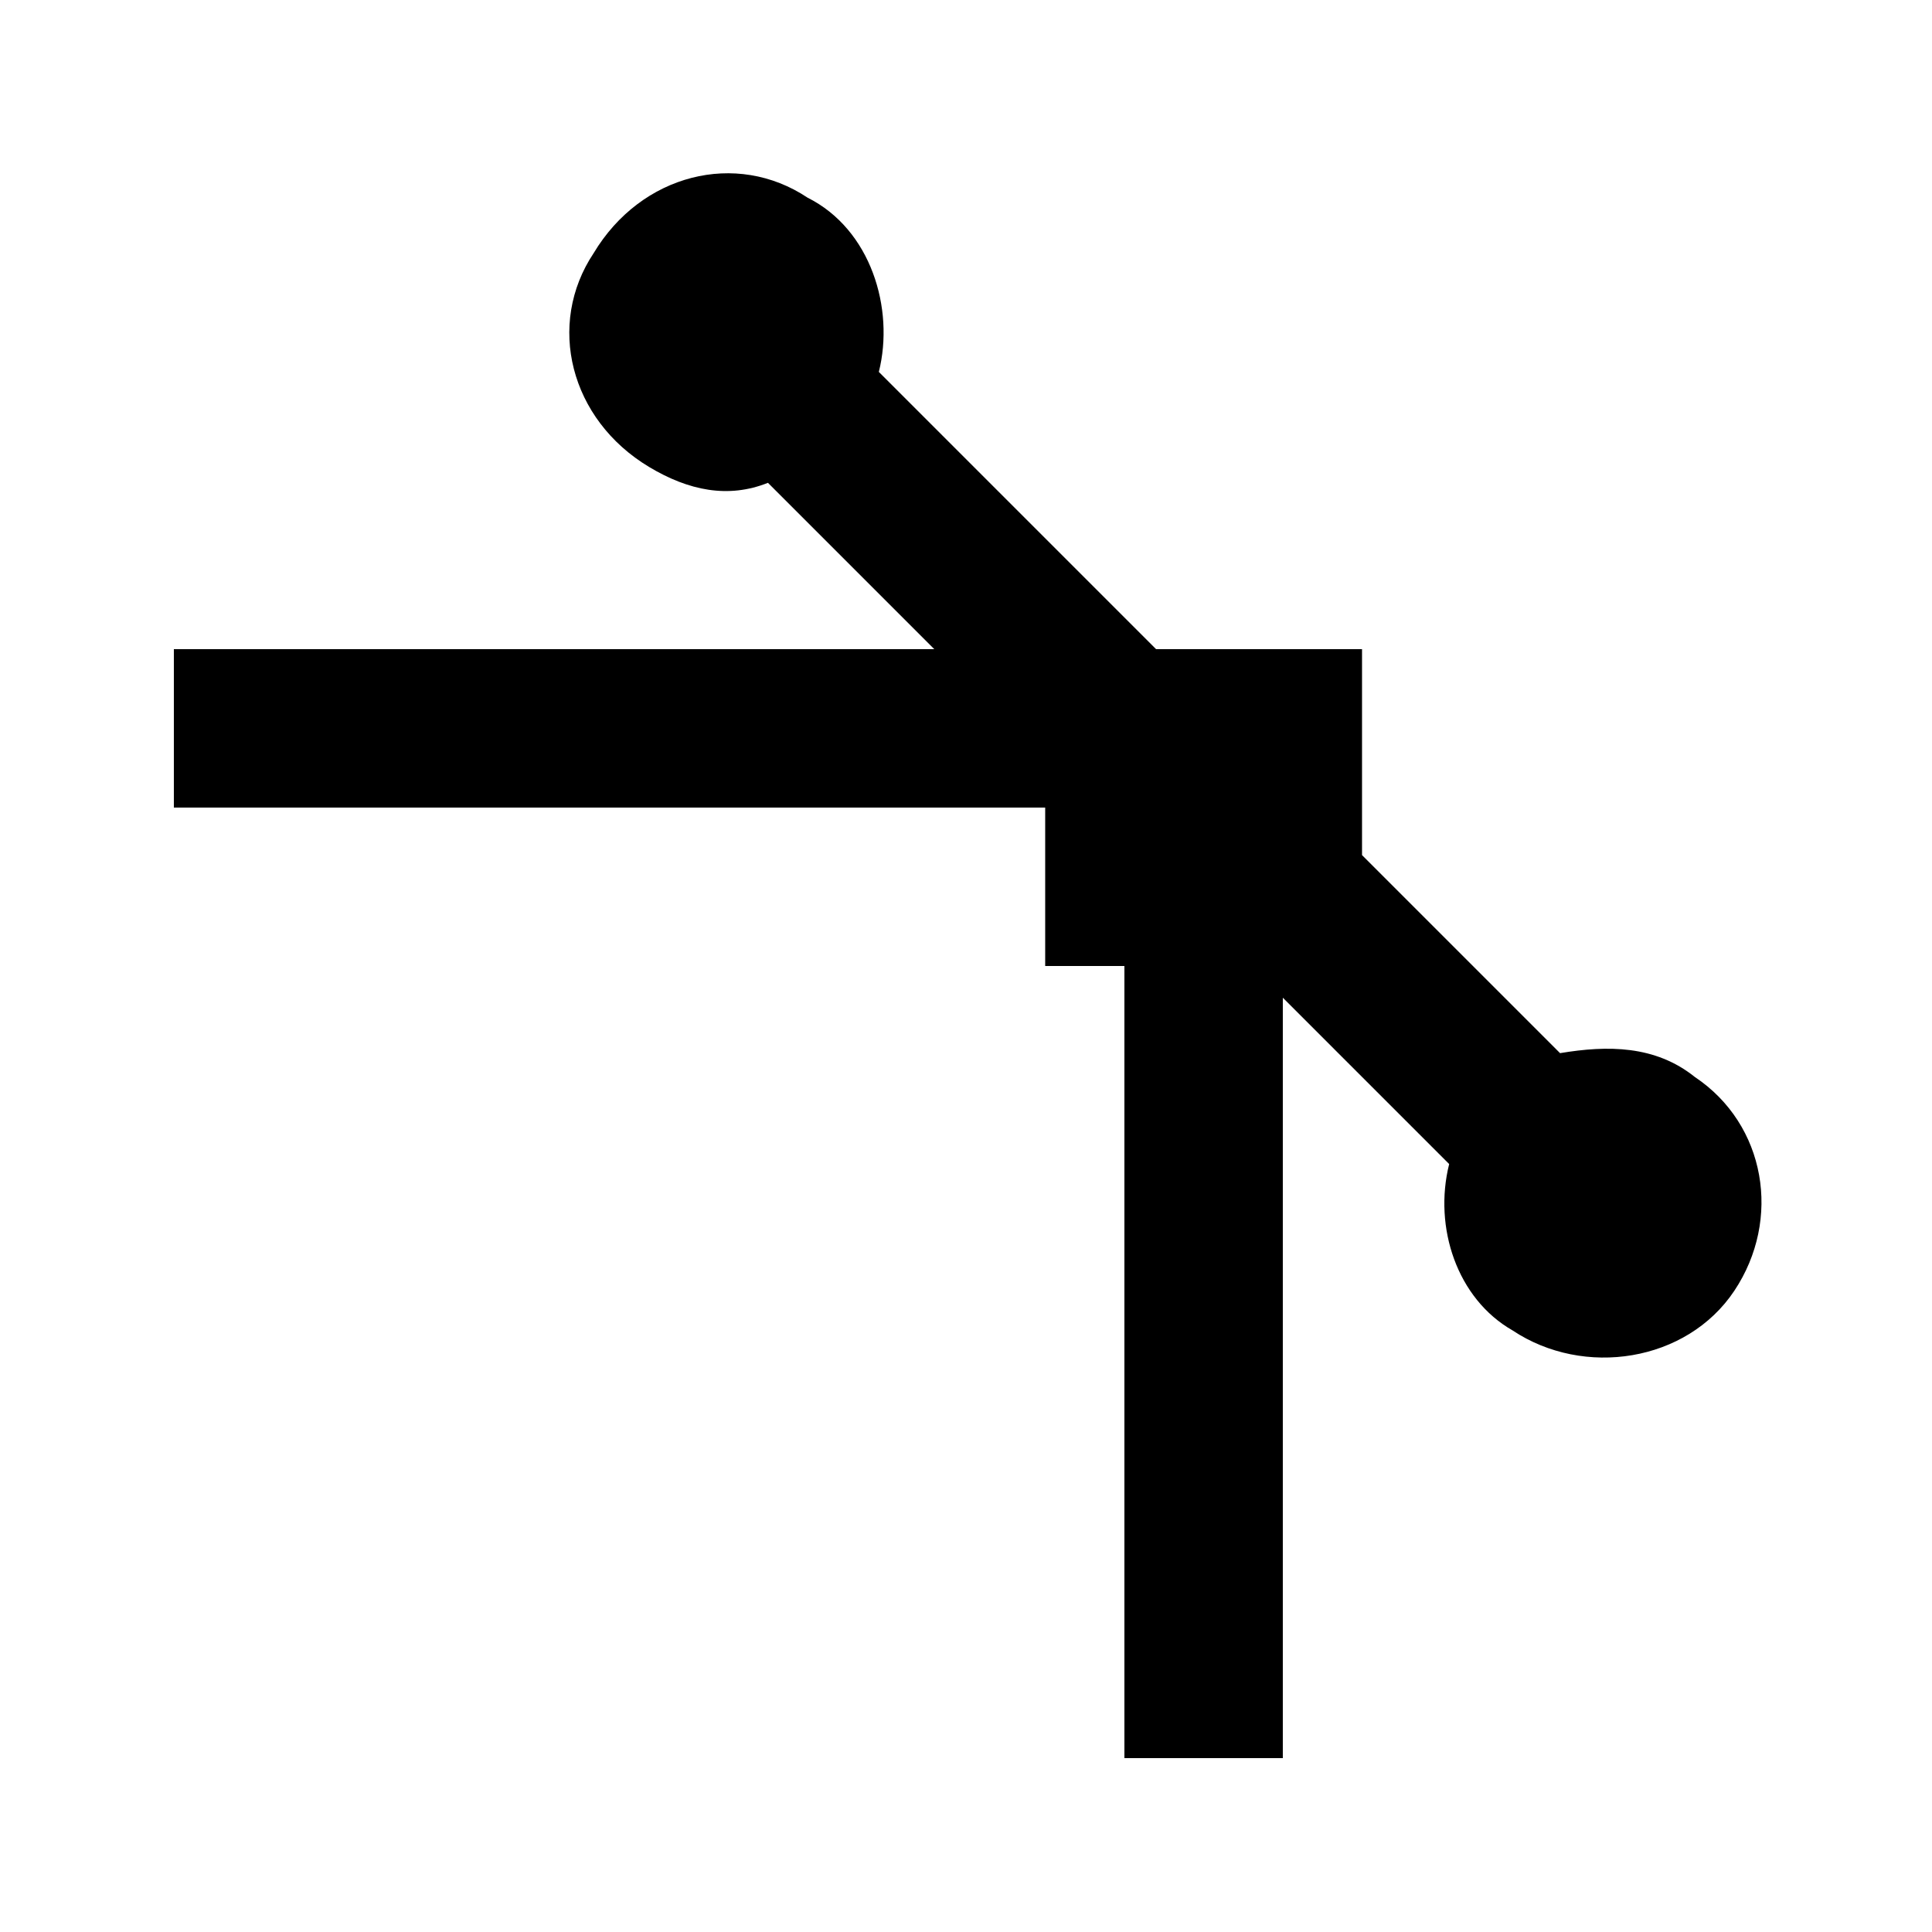
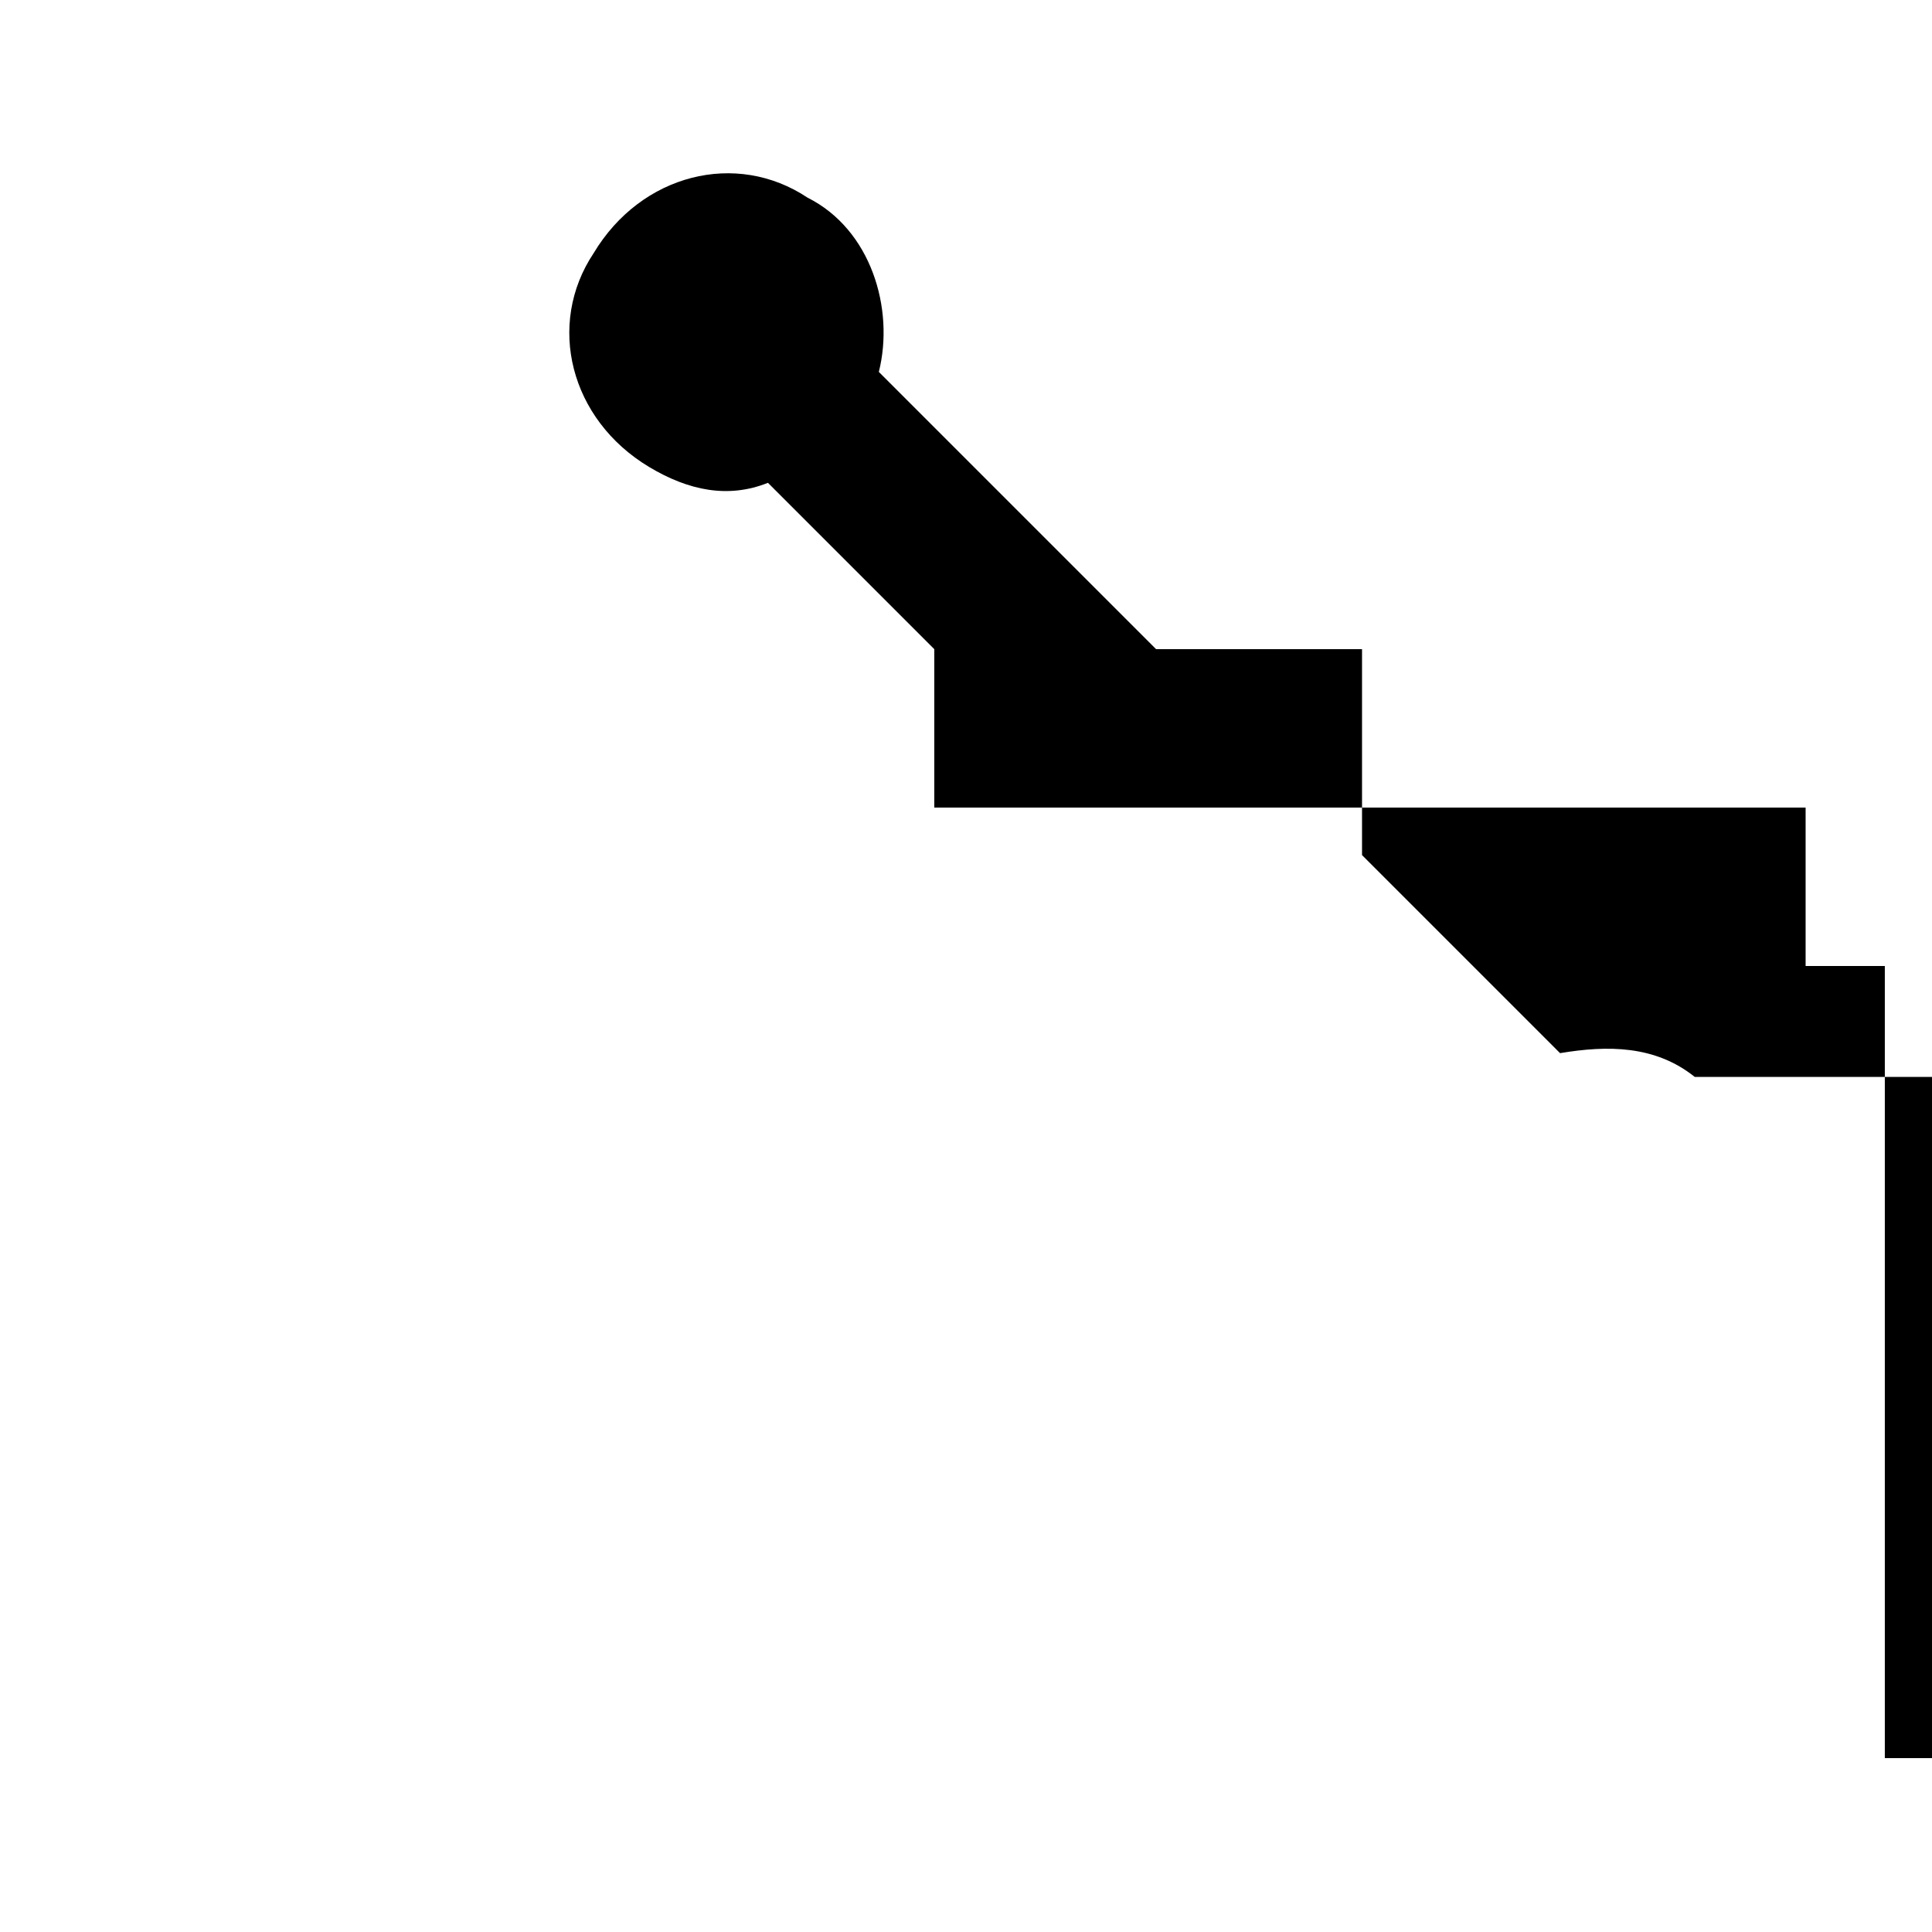
<svg xmlns="http://www.w3.org/2000/svg" fill="#000000" width="800px" height="800px" version="1.1" viewBox="144 144 512 512">
-   <path d="m593.12 429.39c-10.496-8.398-23.09-8.398-35.688-6.297l-52.48-52.48v-54.578h-54.578l-73.473-73.473c4.199-16.793-2.098-37.785-18.895-46.184-18.891-12.594-44.082-6.297-56.676 14.695-12.594 18.891-6.297 44.082 14.695 56.68 10.496 6.297 20.992 8.395 31.488 4.195l44.082 44.086h-201.52v41.984h230.91v41.984h20.992v209.92h41.984v-201.52l44.082 44.082c-4.199 16.793 2.098 35.688 16.793 44.082 18.895 12.594 46.184 8.398 58.777-10.496 12.594-18.895 8.398-44.082-10.496-56.68z" />
+   <path d="m593.12 429.39c-10.496-8.398-23.09-8.398-35.688-6.297l-52.48-52.48v-54.578h-54.578l-73.473-73.473c4.199-16.793-2.098-37.785-18.895-46.184-18.891-12.594-44.082-6.297-56.676 14.695-12.594 18.891-6.297 44.082 14.695 56.68 10.496 6.297 20.992 8.395 31.488 4.195l44.082 44.086v41.984h230.91v41.984h20.992v209.92h41.984v-201.52l44.082 44.082c-4.199 16.793 2.098 35.688 16.793 44.082 18.895 12.594 46.184 8.398 58.777-10.496 12.594-18.895 8.398-44.082-10.496-56.68z" />
</svg>